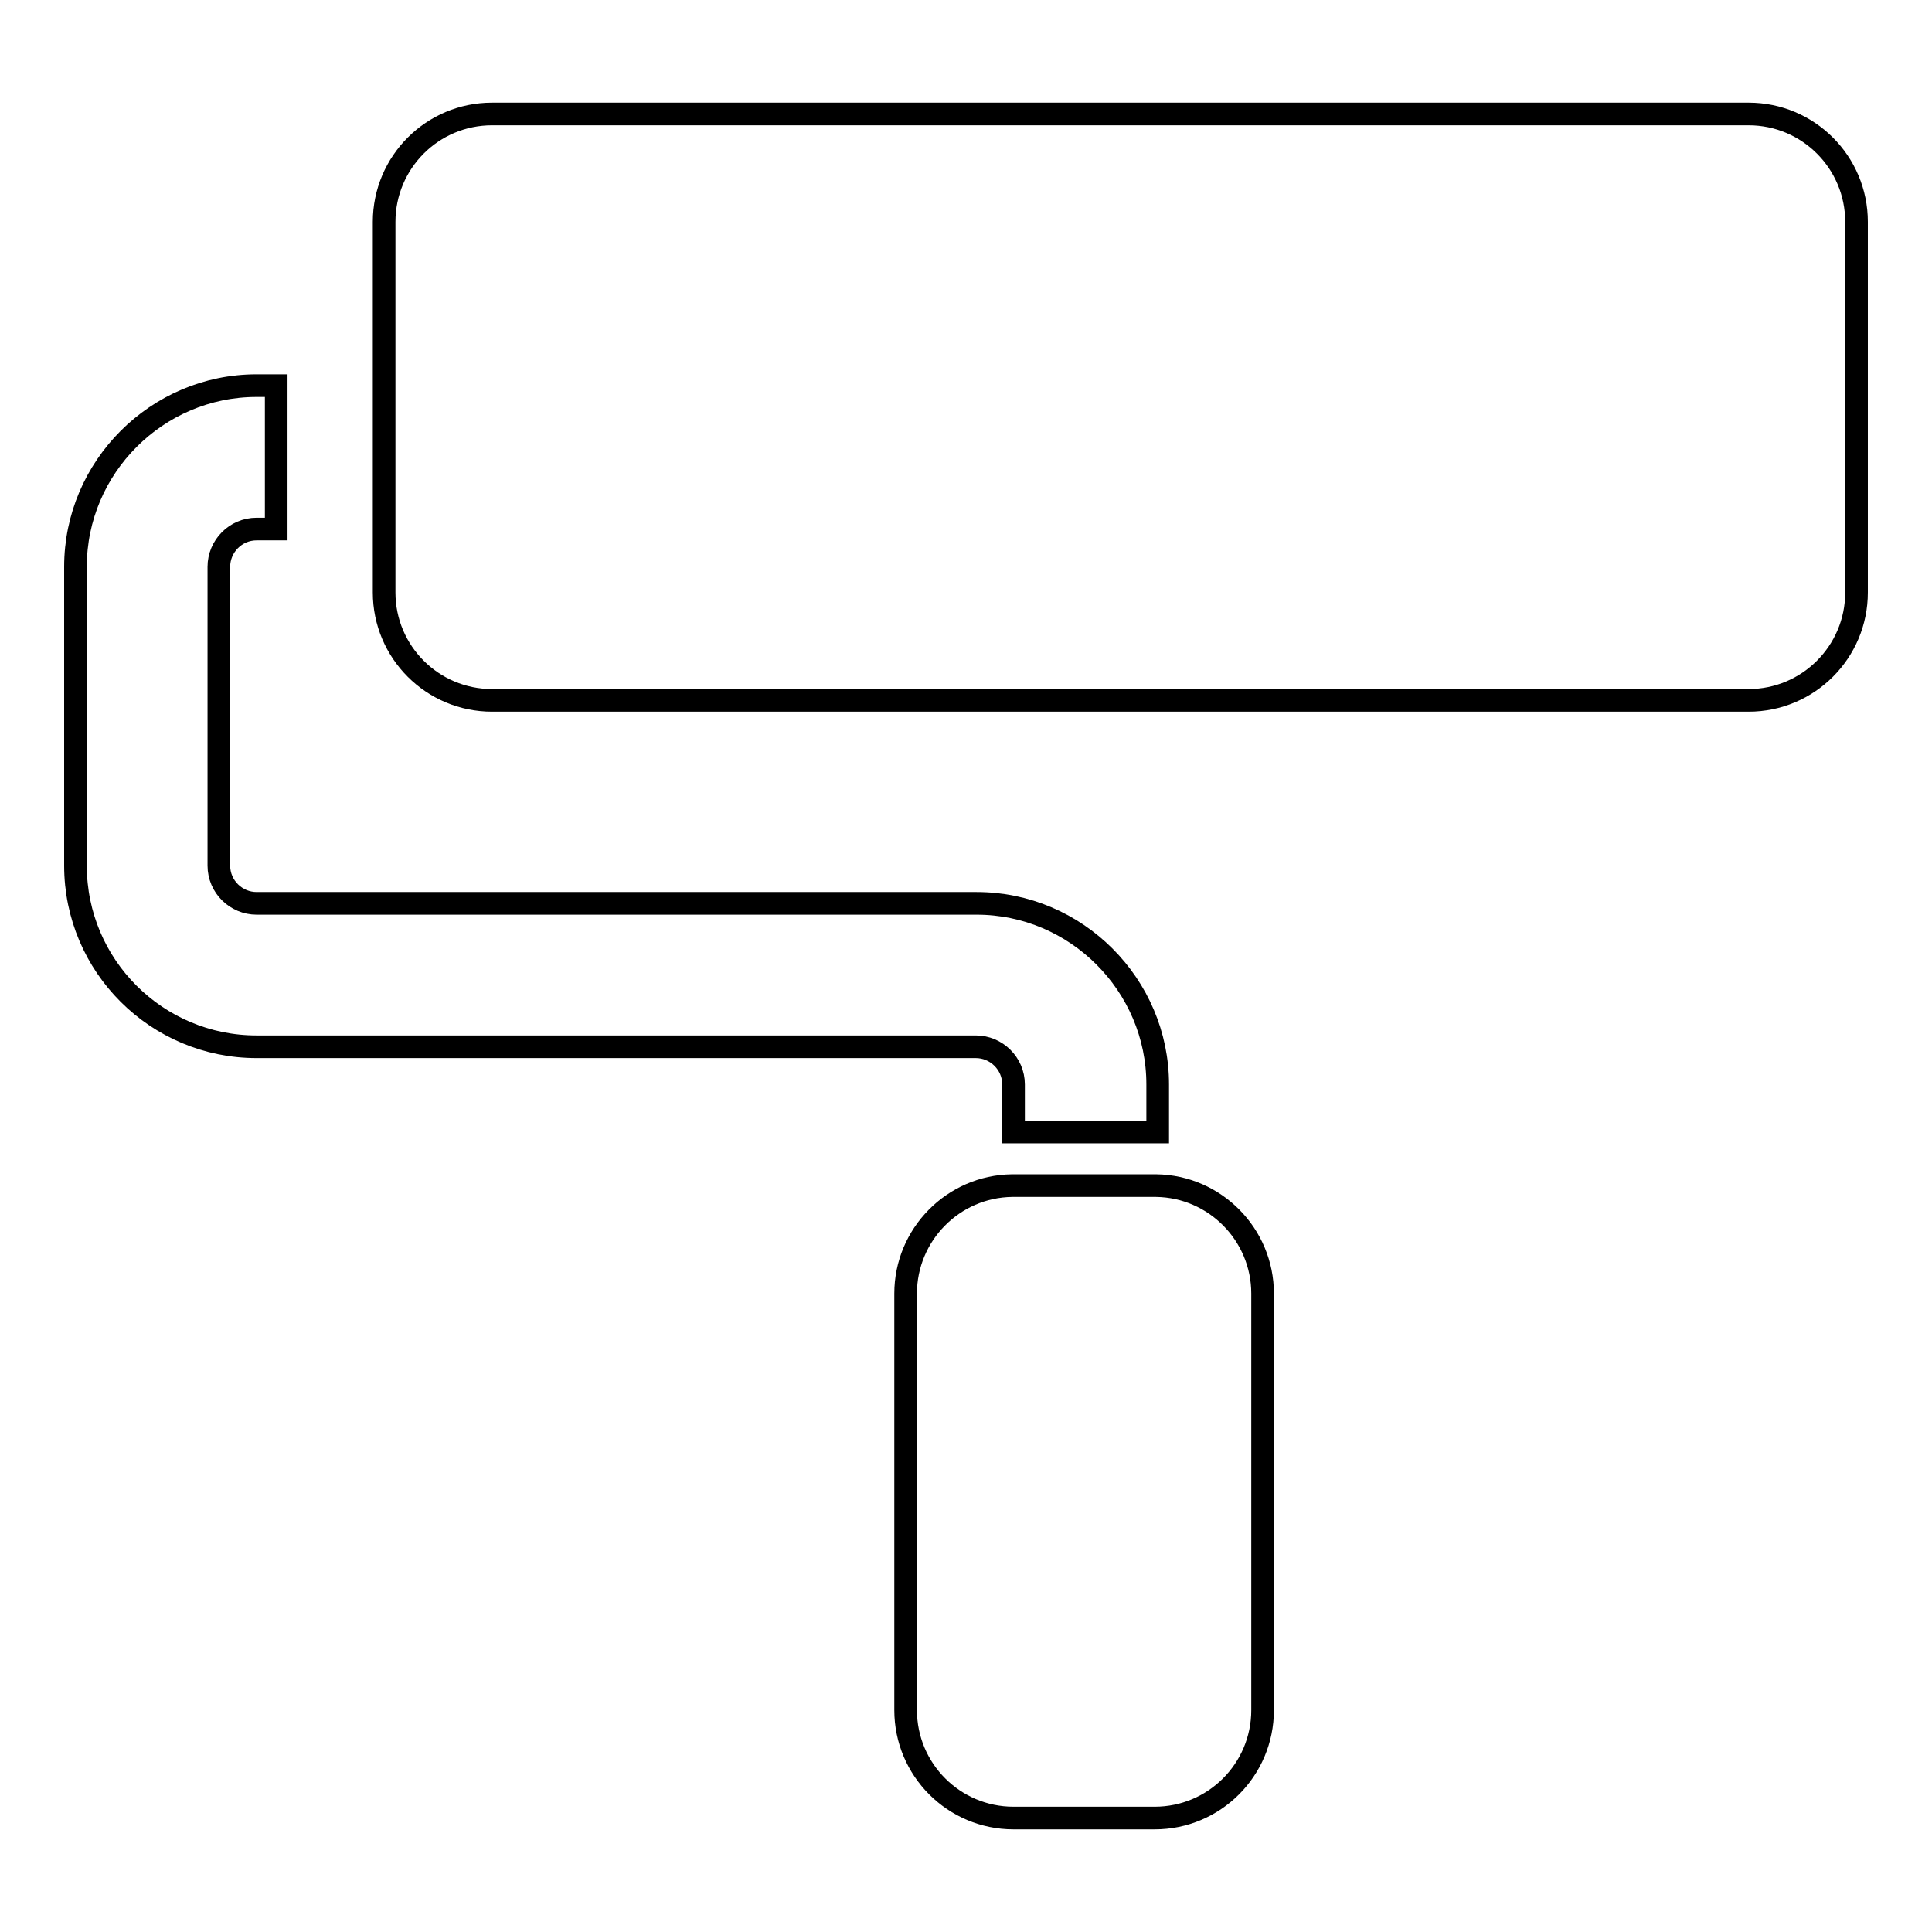
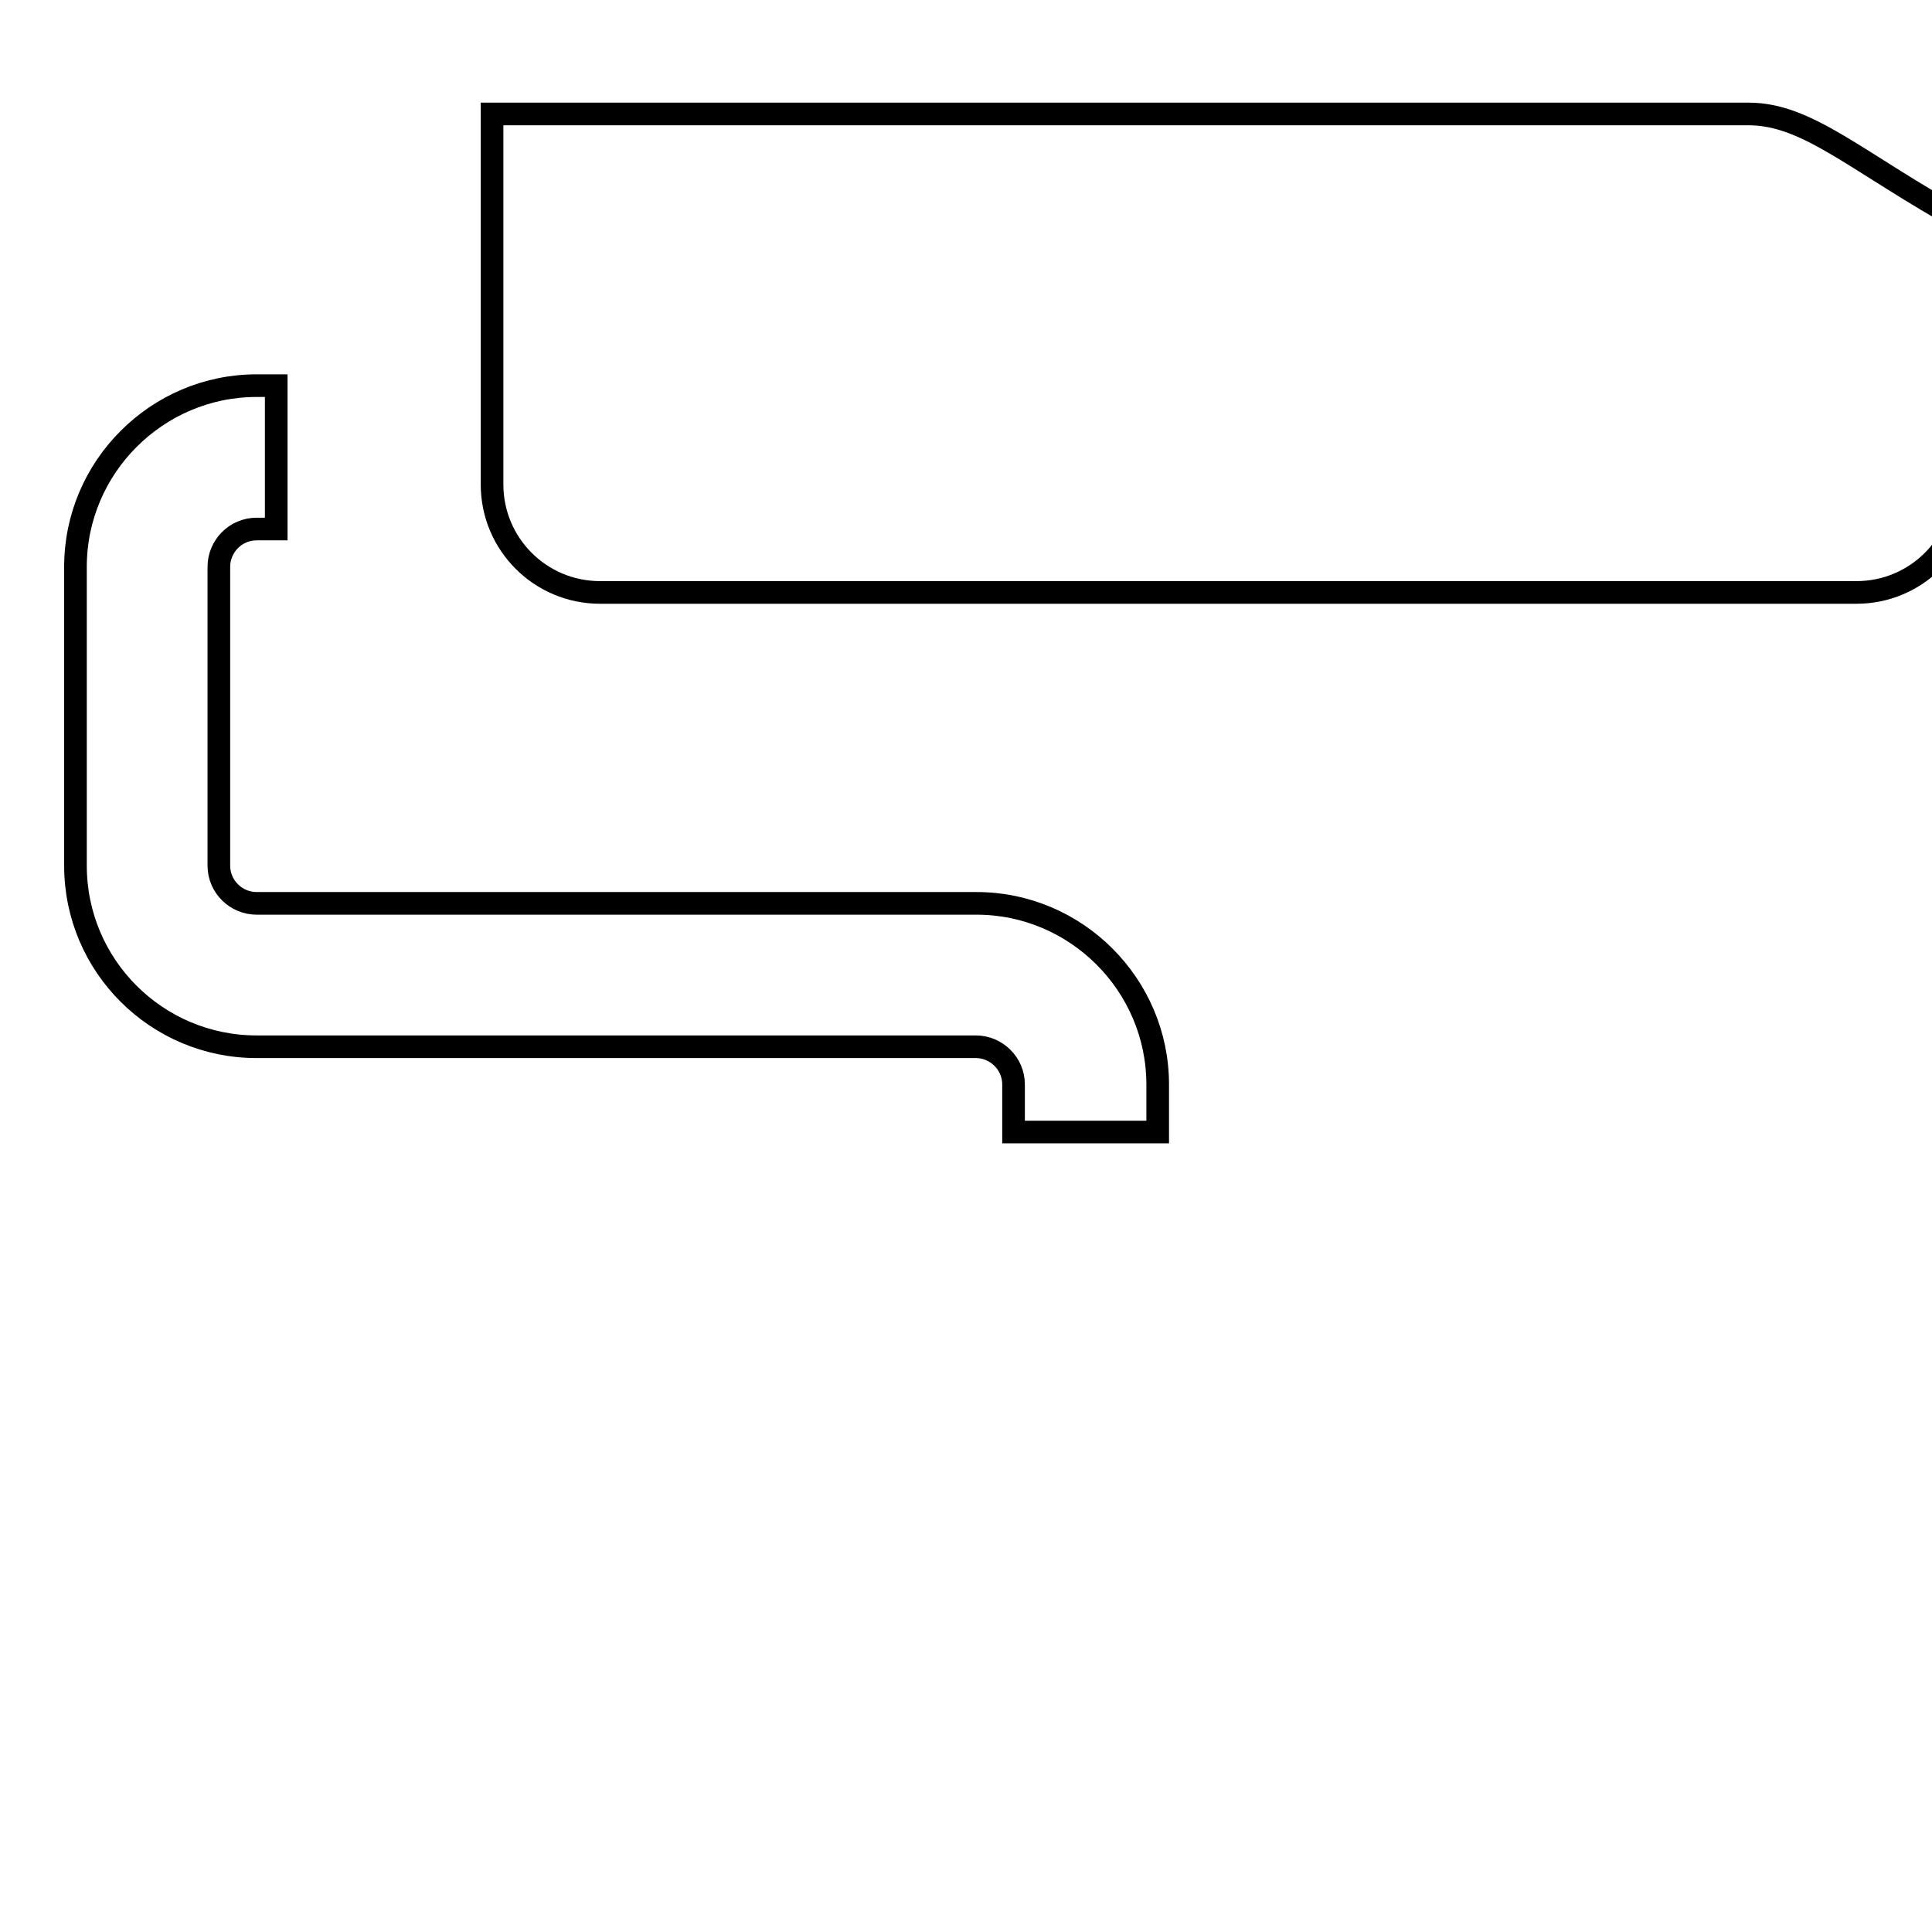
<svg xmlns="http://www.w3.org/2000/svg" version="1.1" x="0px" y="0px" viewBox="0 0 256 256" enable-background="new 0 0 256 256" xml:space="preserve">
  <g>
    <g>
      <g>
        <path stroke-width="3" fill-opacity="0" stroke="#000000" d="M34,138.7h95.3c2.7,0,5,2.2,5,5v6.3c0,0,0.1,0,0.2,0h18.7c0,0,0.1,0,0.2,0v-6.3c0-13.2-10.8-24-24-24H34c-2.7,0-5-2.2-5-5V75.1c0-2.7,2.2-5,5-5h2.6v-19H34c-13.2,0-24,10.8-24,24v39.6C10,128,20.8,138.7,34,138.7z" />
-         <path stroke-width="3" fill-opacity="0" stroke="#000000" d="M231.7,15.1H65.2c-7.9,0-14.3,6.4-14.3,14.3v49.1c0,7.9,6.4,14.3,14.3,14.3h166.5c7.9,0,14.3-6.4,14.3-14.3V29.4C246,21.5,239.6,15.1,231.7,15.1z" />
-         <path stroke-width="3" fill-opacity="0" stroke="#000000" d="M153.2,157.1c0,0-0.1,0-0.2,0h-18.7c0,0-0.1,0-0.2,0c-7.8,0.1-14.1,6.5-14.1,14.3v55.2c0,7.9,6.4,14.3,14.3,14.3h18.7c7.9,0,14.3-6.4,14.3-14.3v-55.2C167.3,163.6,161,157.2,153.2,157.1z" />
+         <path stroke-width="3" fill-opacity="0" stroke="#000000" d="M231.7,15.1H65.2v49.1c0,7.9,6.4,14.3,14.3,14.3h166.5c7.9,0,14.3-6.4,14.3-14.3V29.4C246,21.5,239.6,15.1,231.7,15.1z" />
      </g>
      <g />
      <g />
      <g />
      <g />
      <g />
      <g />
      <g />
      <g />
      <g />
      <g />
      <g />
      <g />
      <g />
      <g />
      <g />
    </g>
  </g>
</svg>